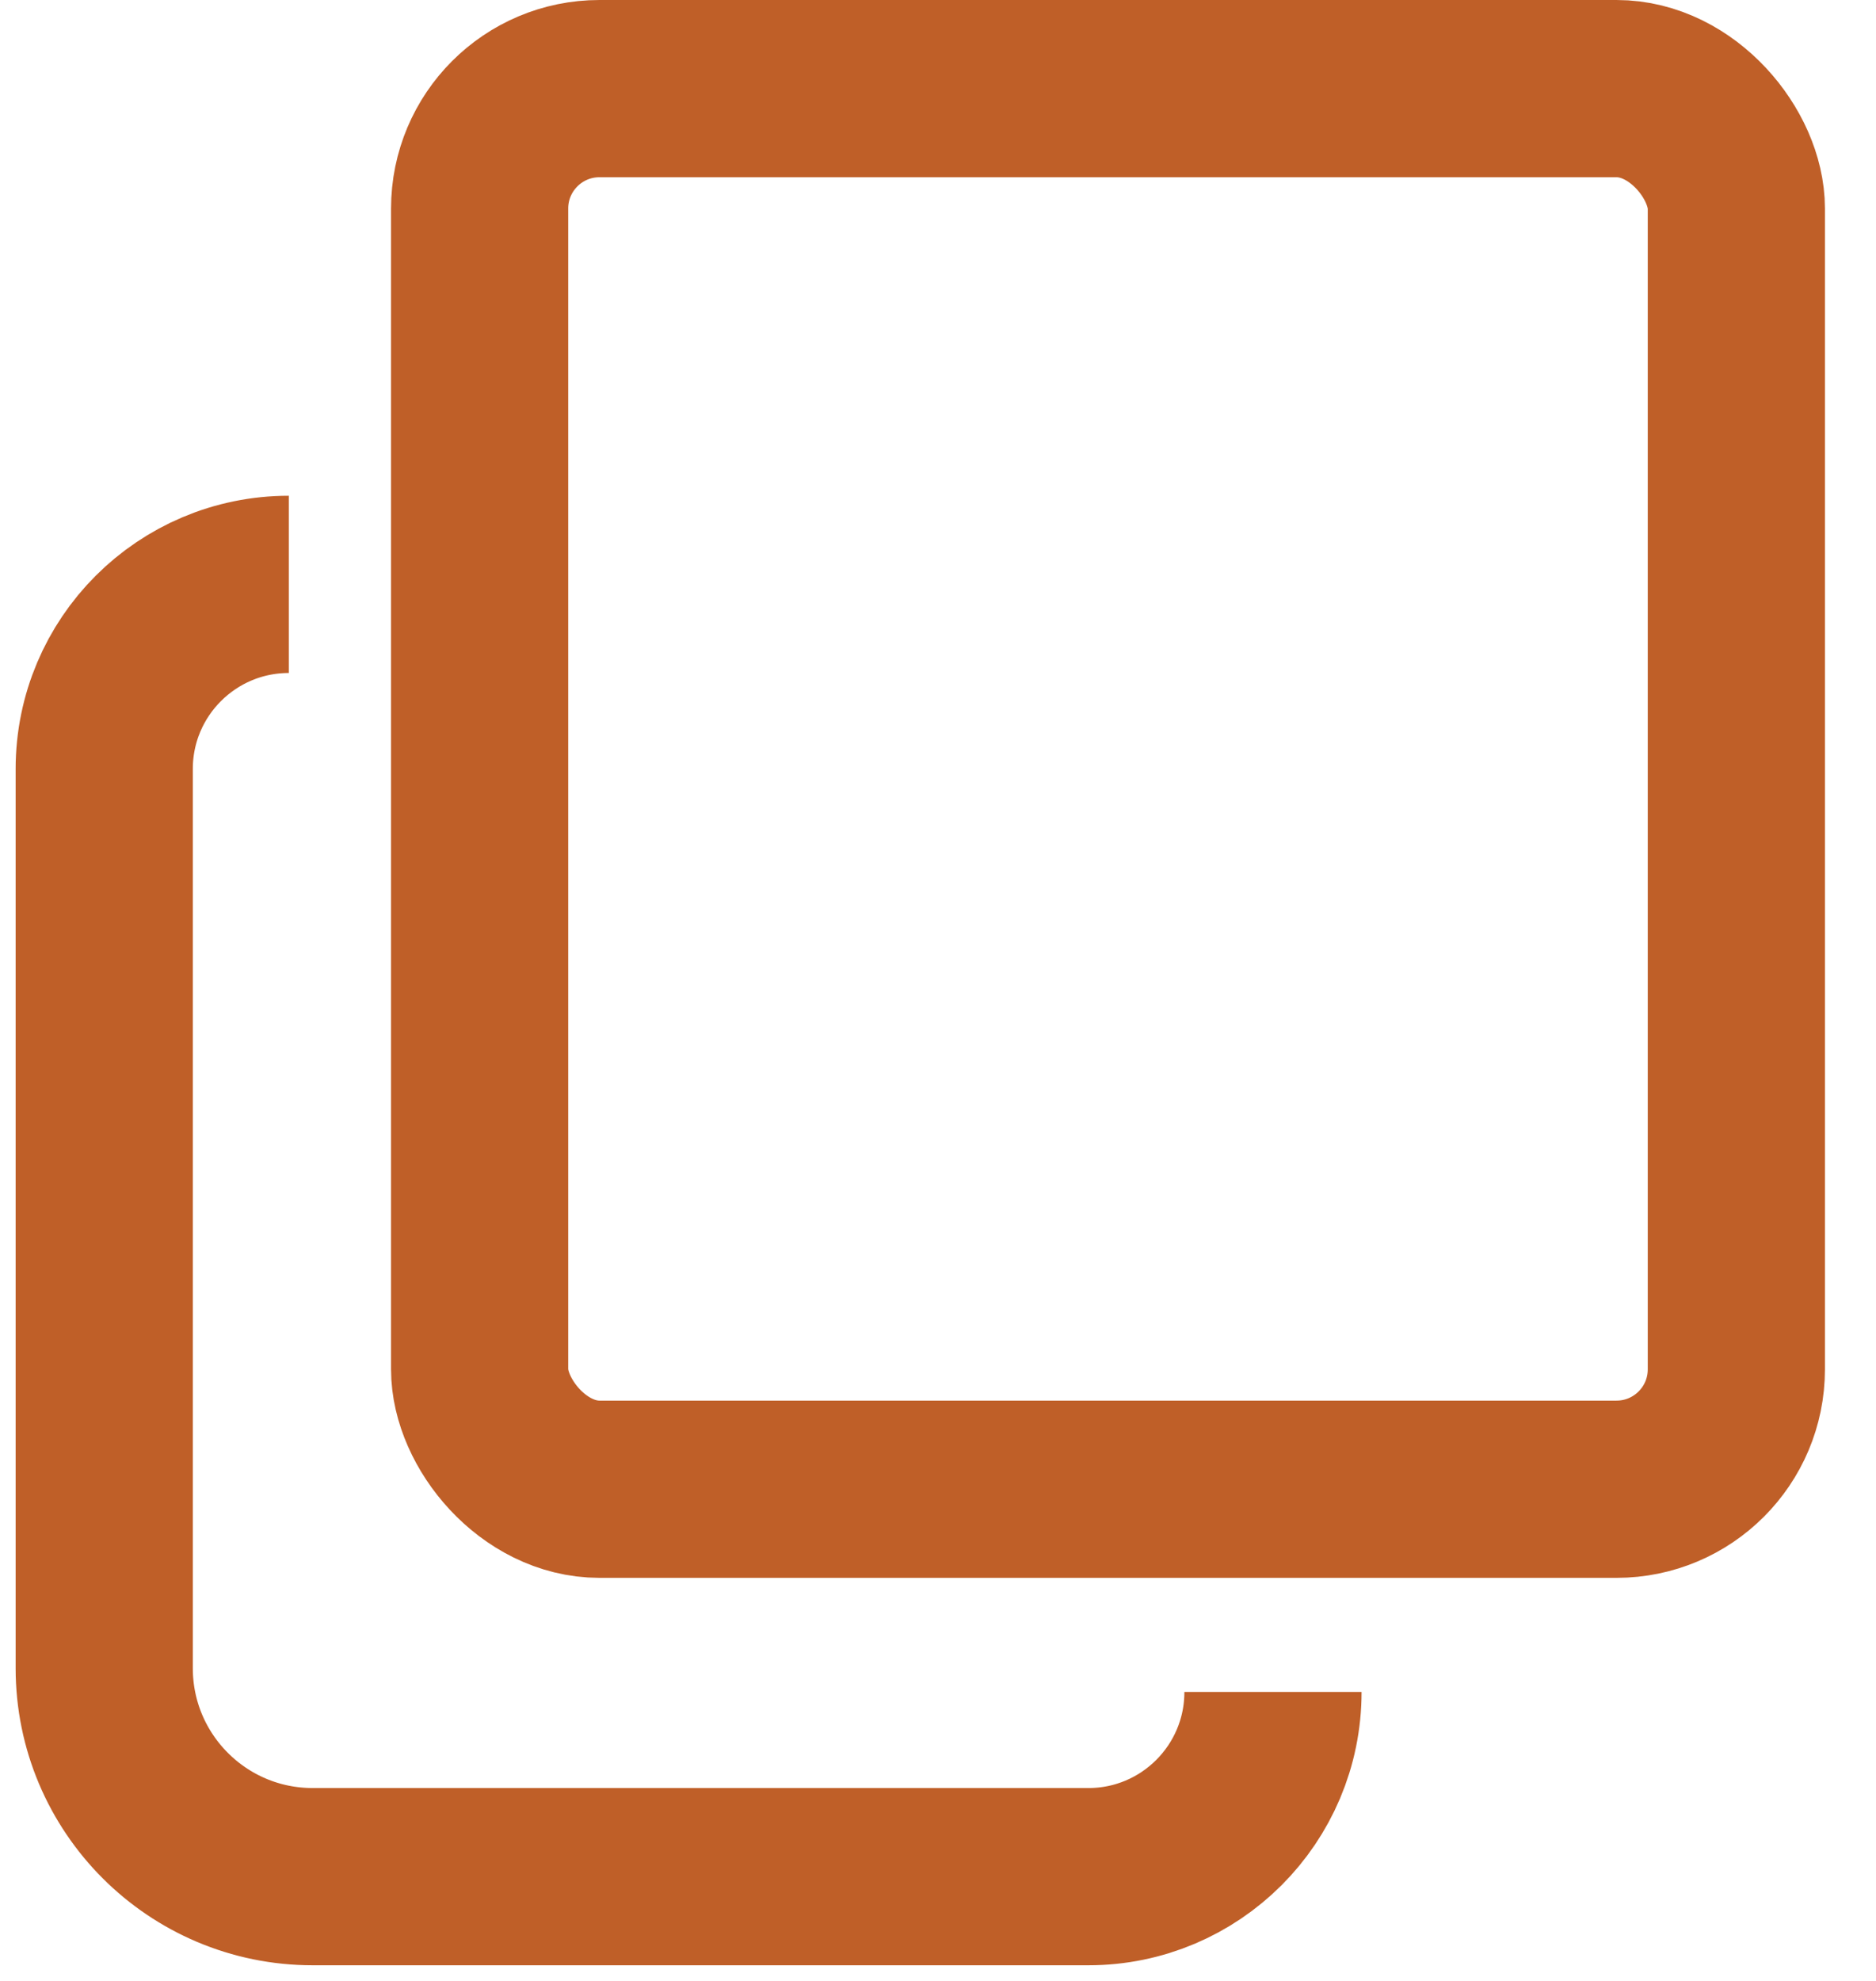
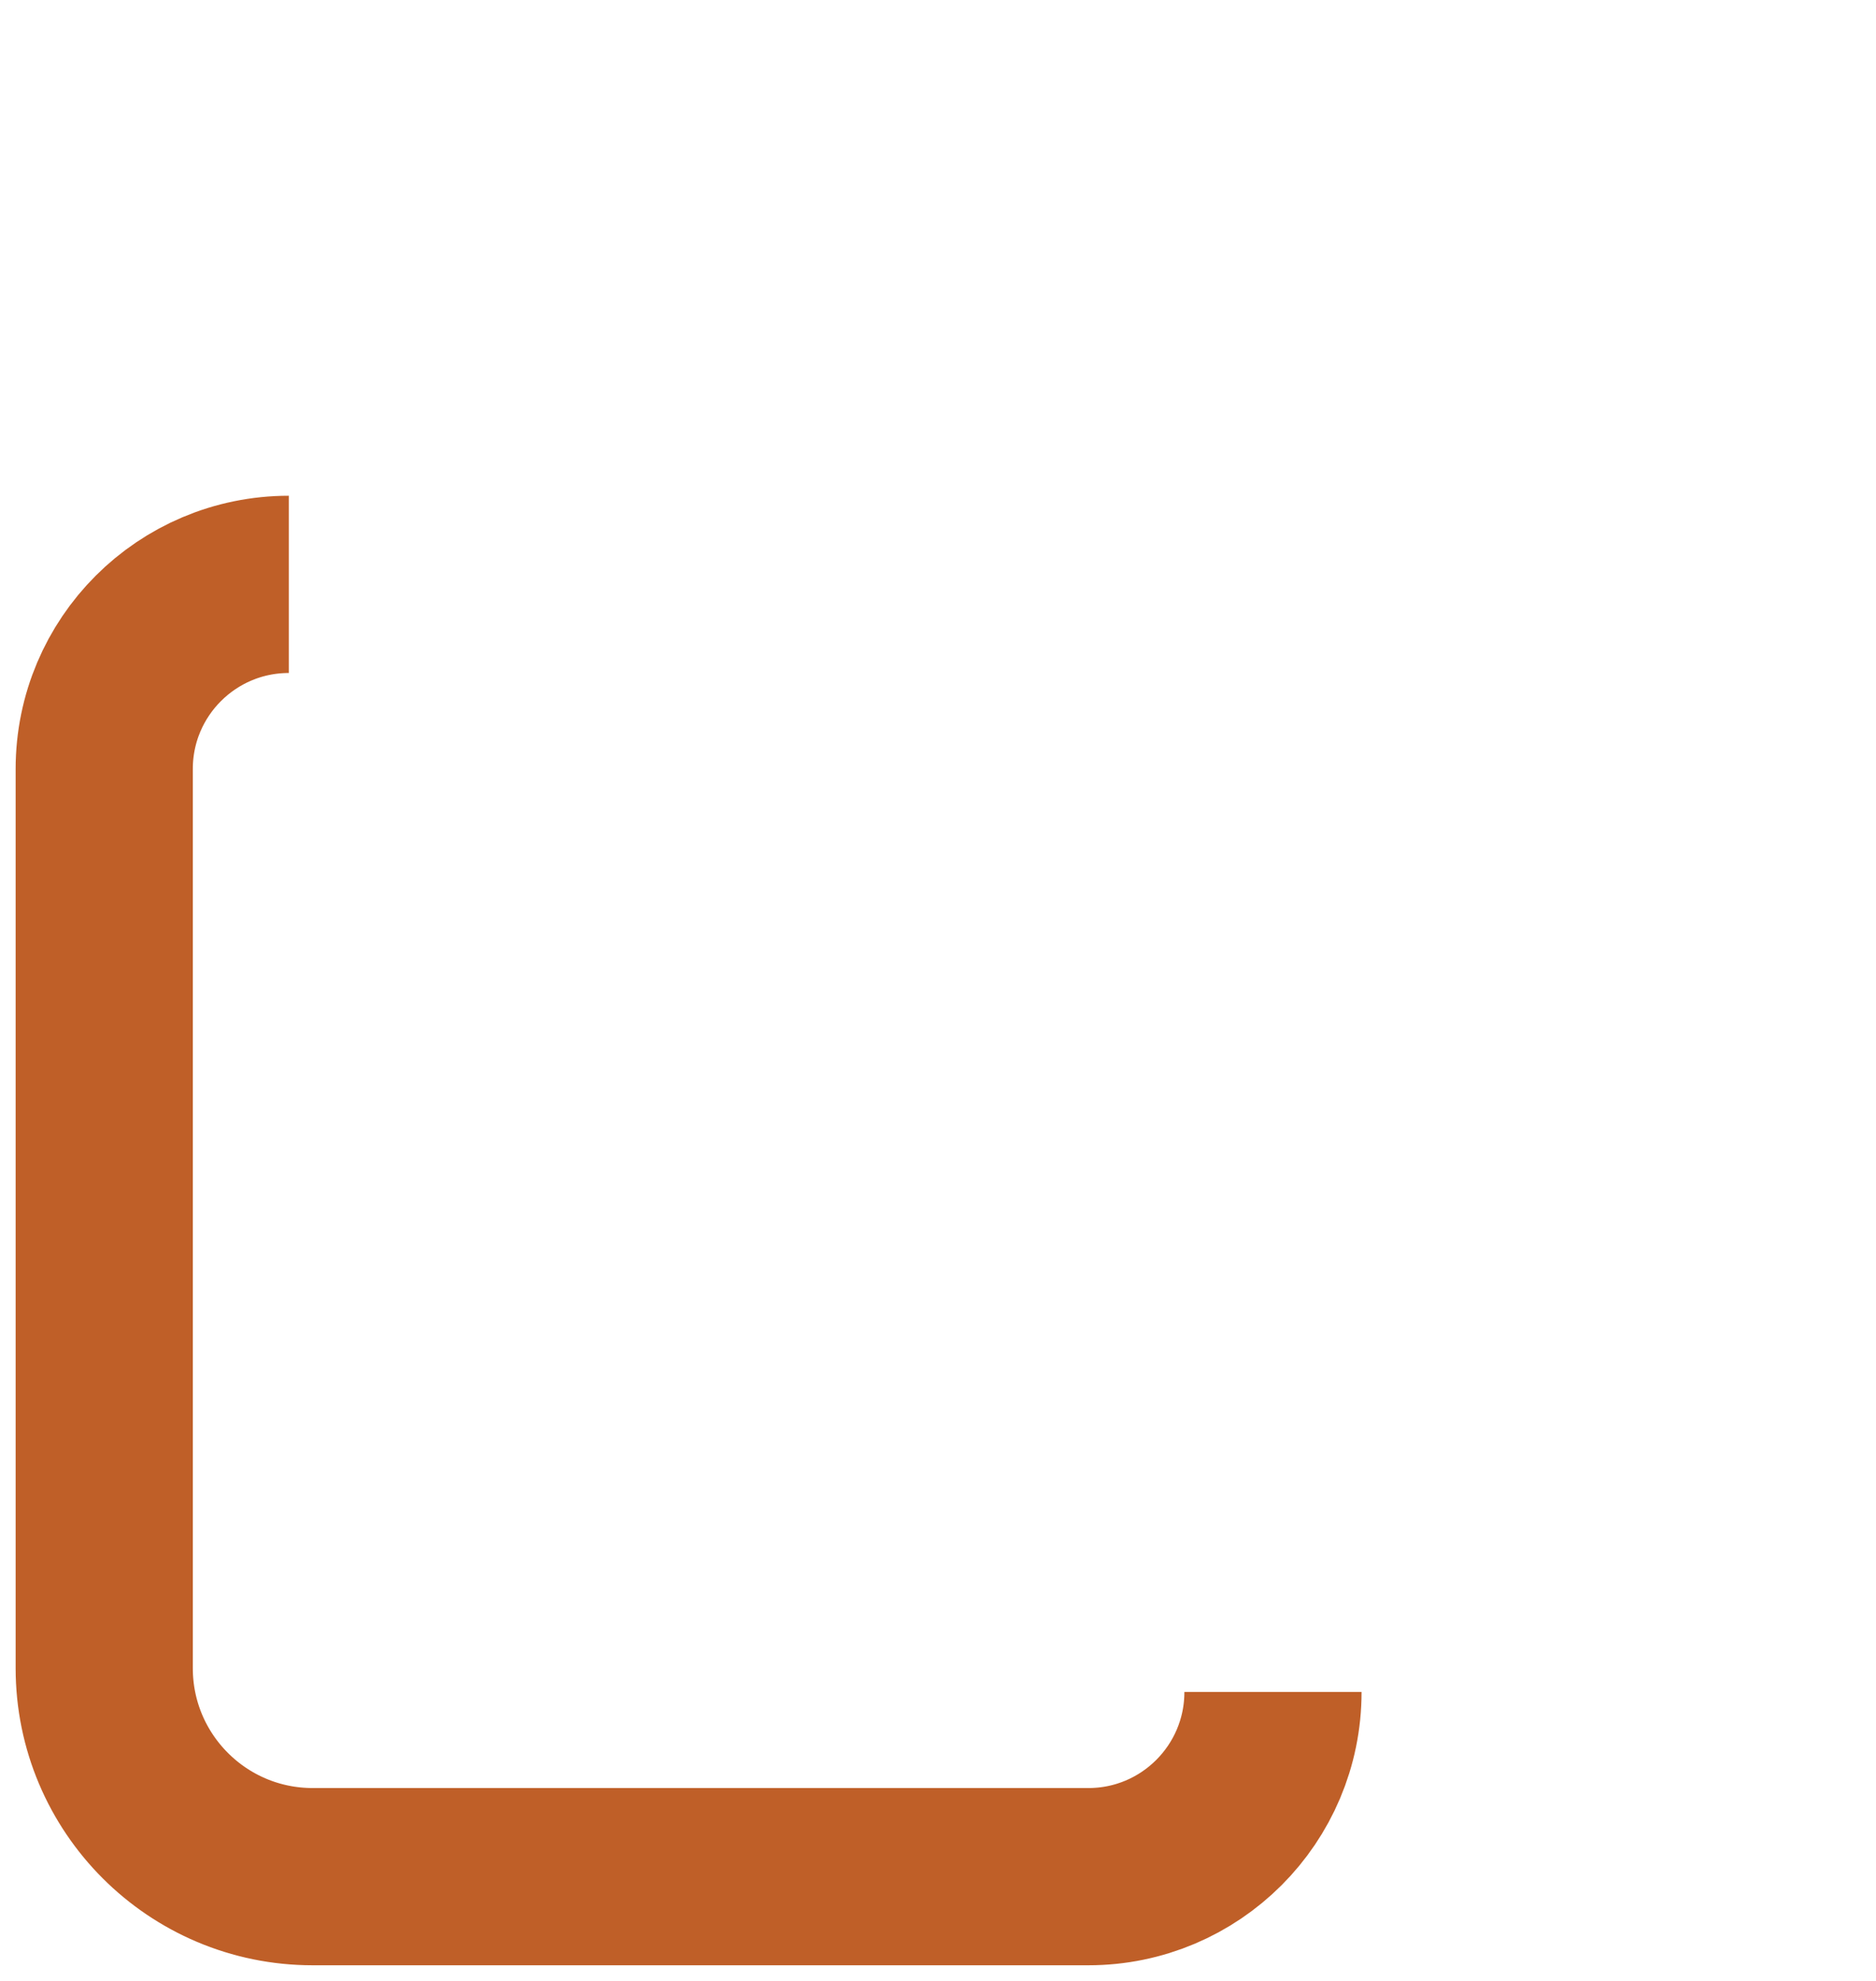
<svg xmlns="http://www.w3.org/2000/svg" width="18" height="19" viewBox="0 0 18 19" fill="none">
-   <rect x="4.602" y="0.85" width="12.058" height="13.434" rx="1.15" stroke="#BF5F28" stroke-width="1.7" />
-   <path d="M2.771 5.605V5.605C1.793 5.605 1 6.398 1 7.376V16C1 17.104 1.895 18 3 18H10.443C11.421 18 12.214 17.207 12.214 16.229V16.229" stroke="#BF5F28" stroke-width="1.7" />
+   <path d="M2.771 5.605C1.793 5.605 1 6.398 1 7.376V16C1 17.104 1.895 18 3 18H10.443C11.421 18 12.214 17.207 12.214 16.229V16.229" stroke="#BF5F28" stroke-width="1.7" />
</svg>